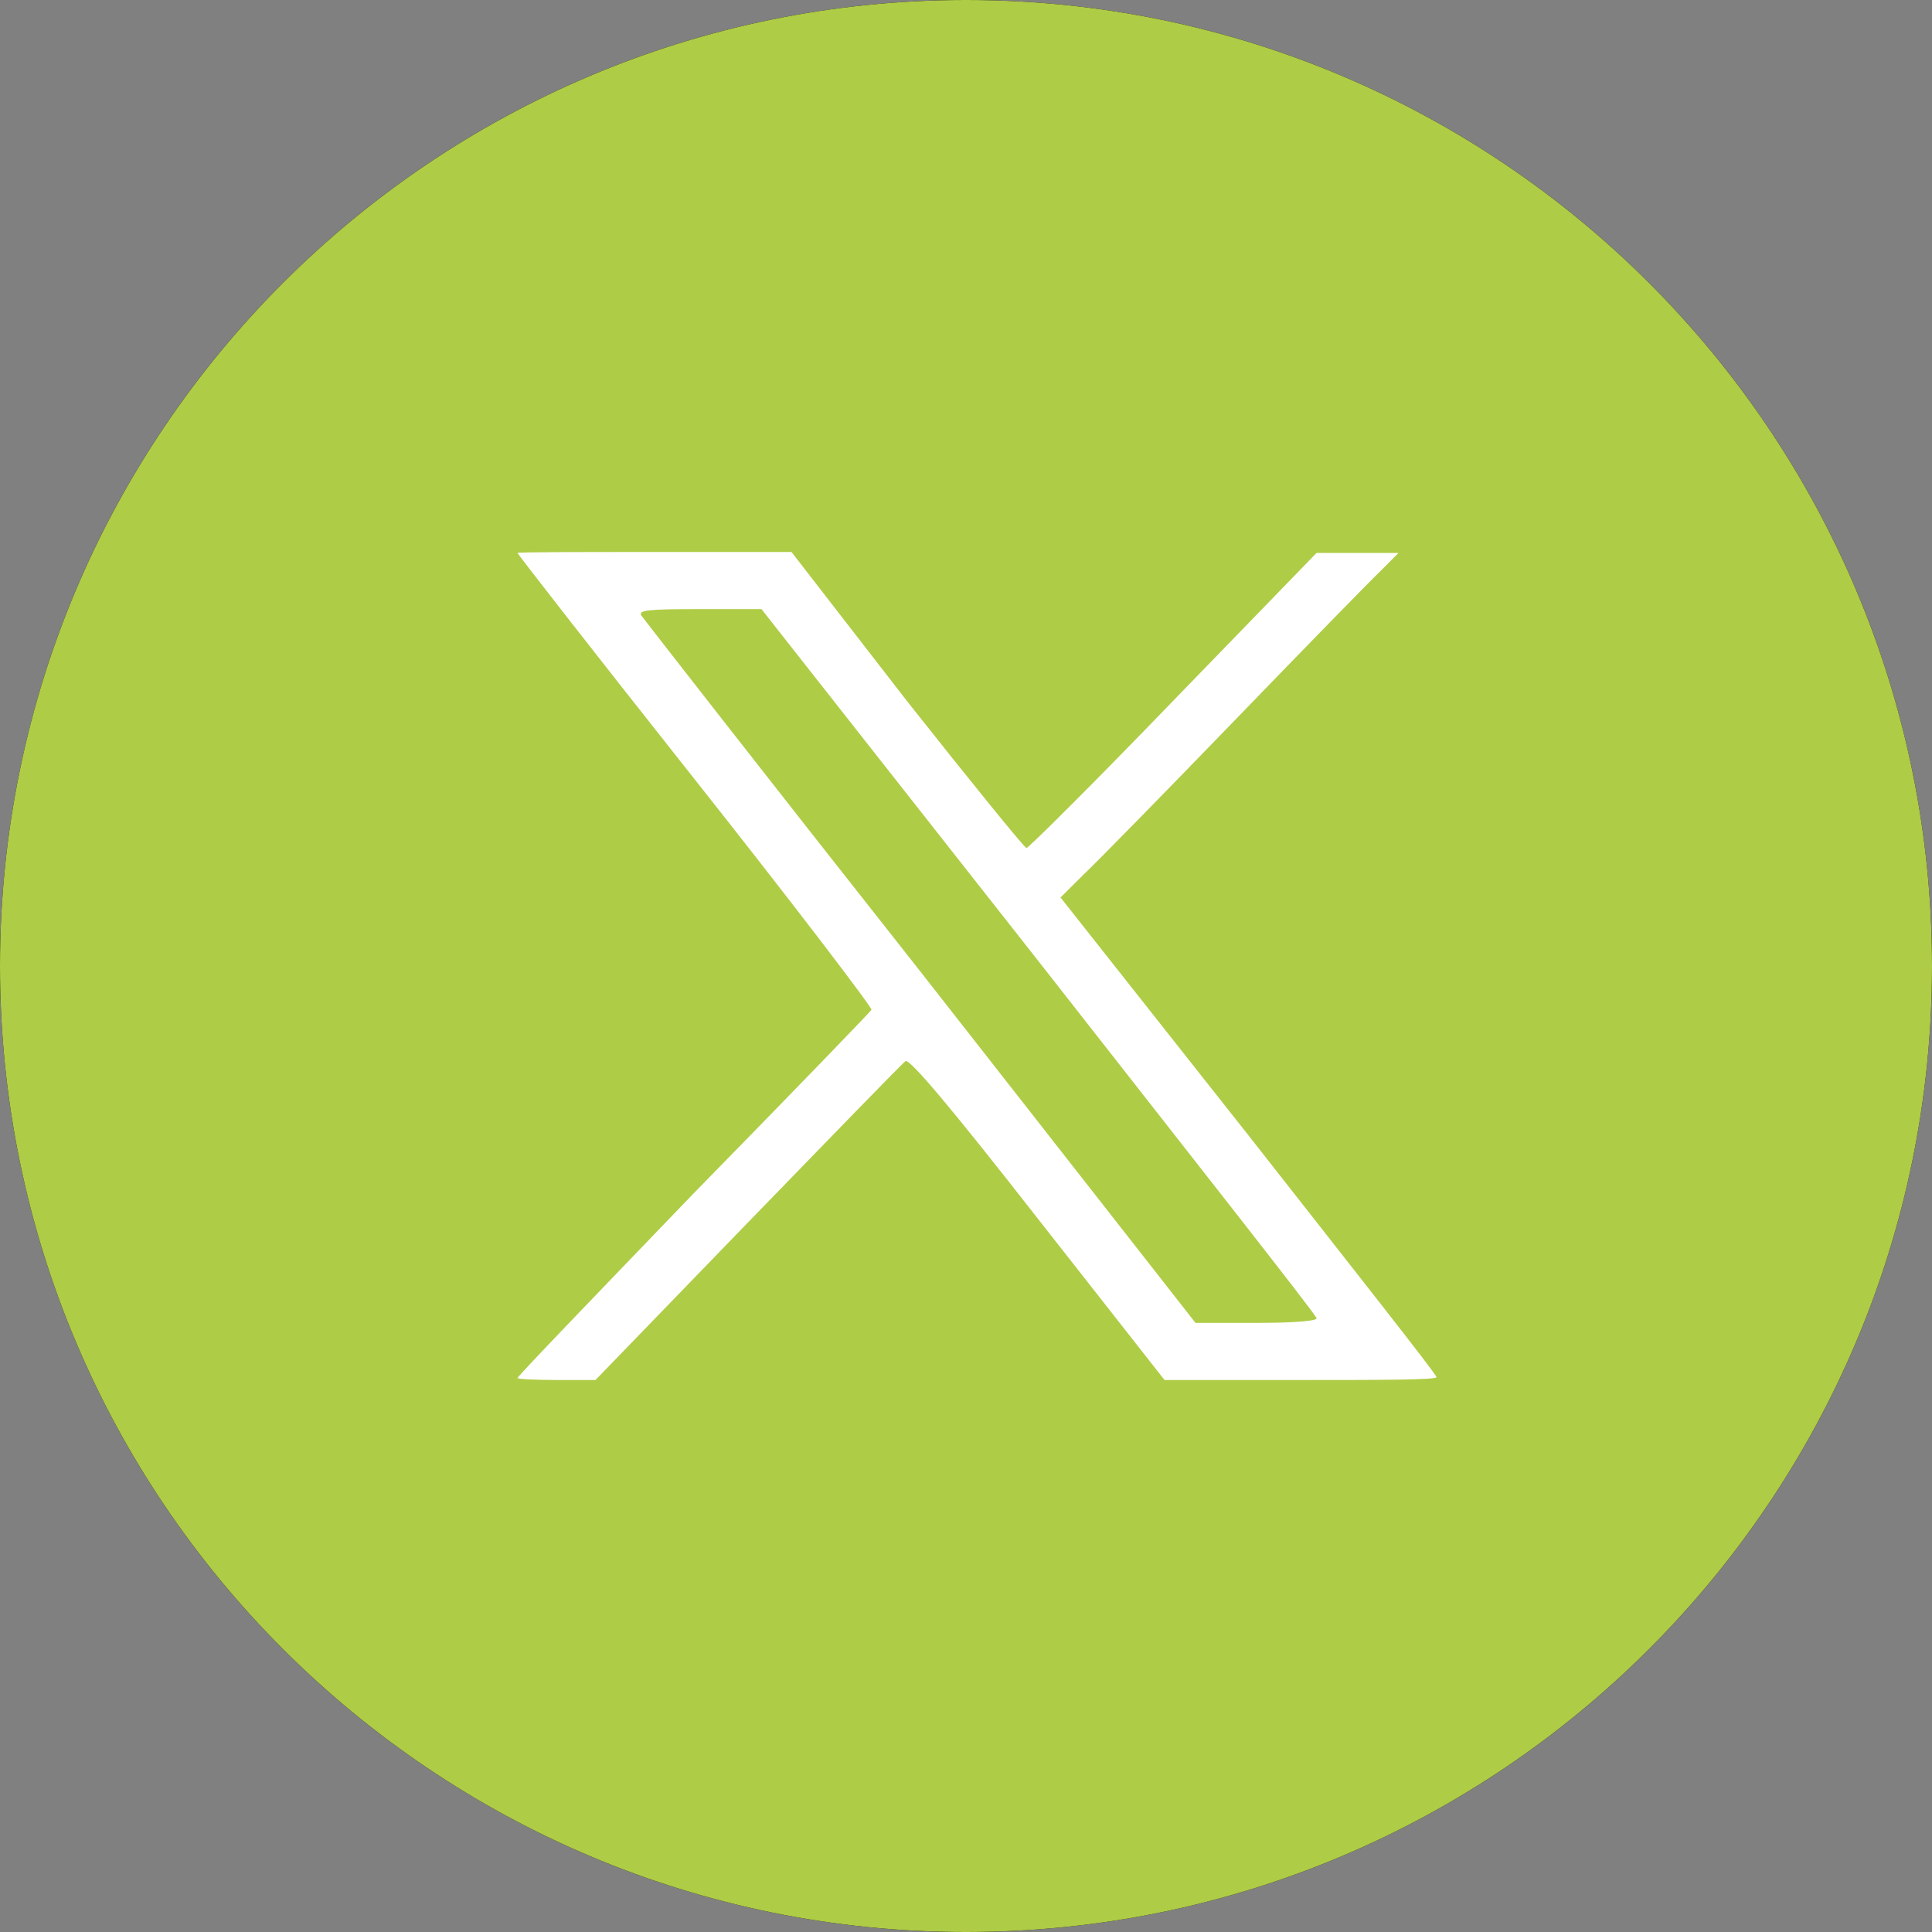
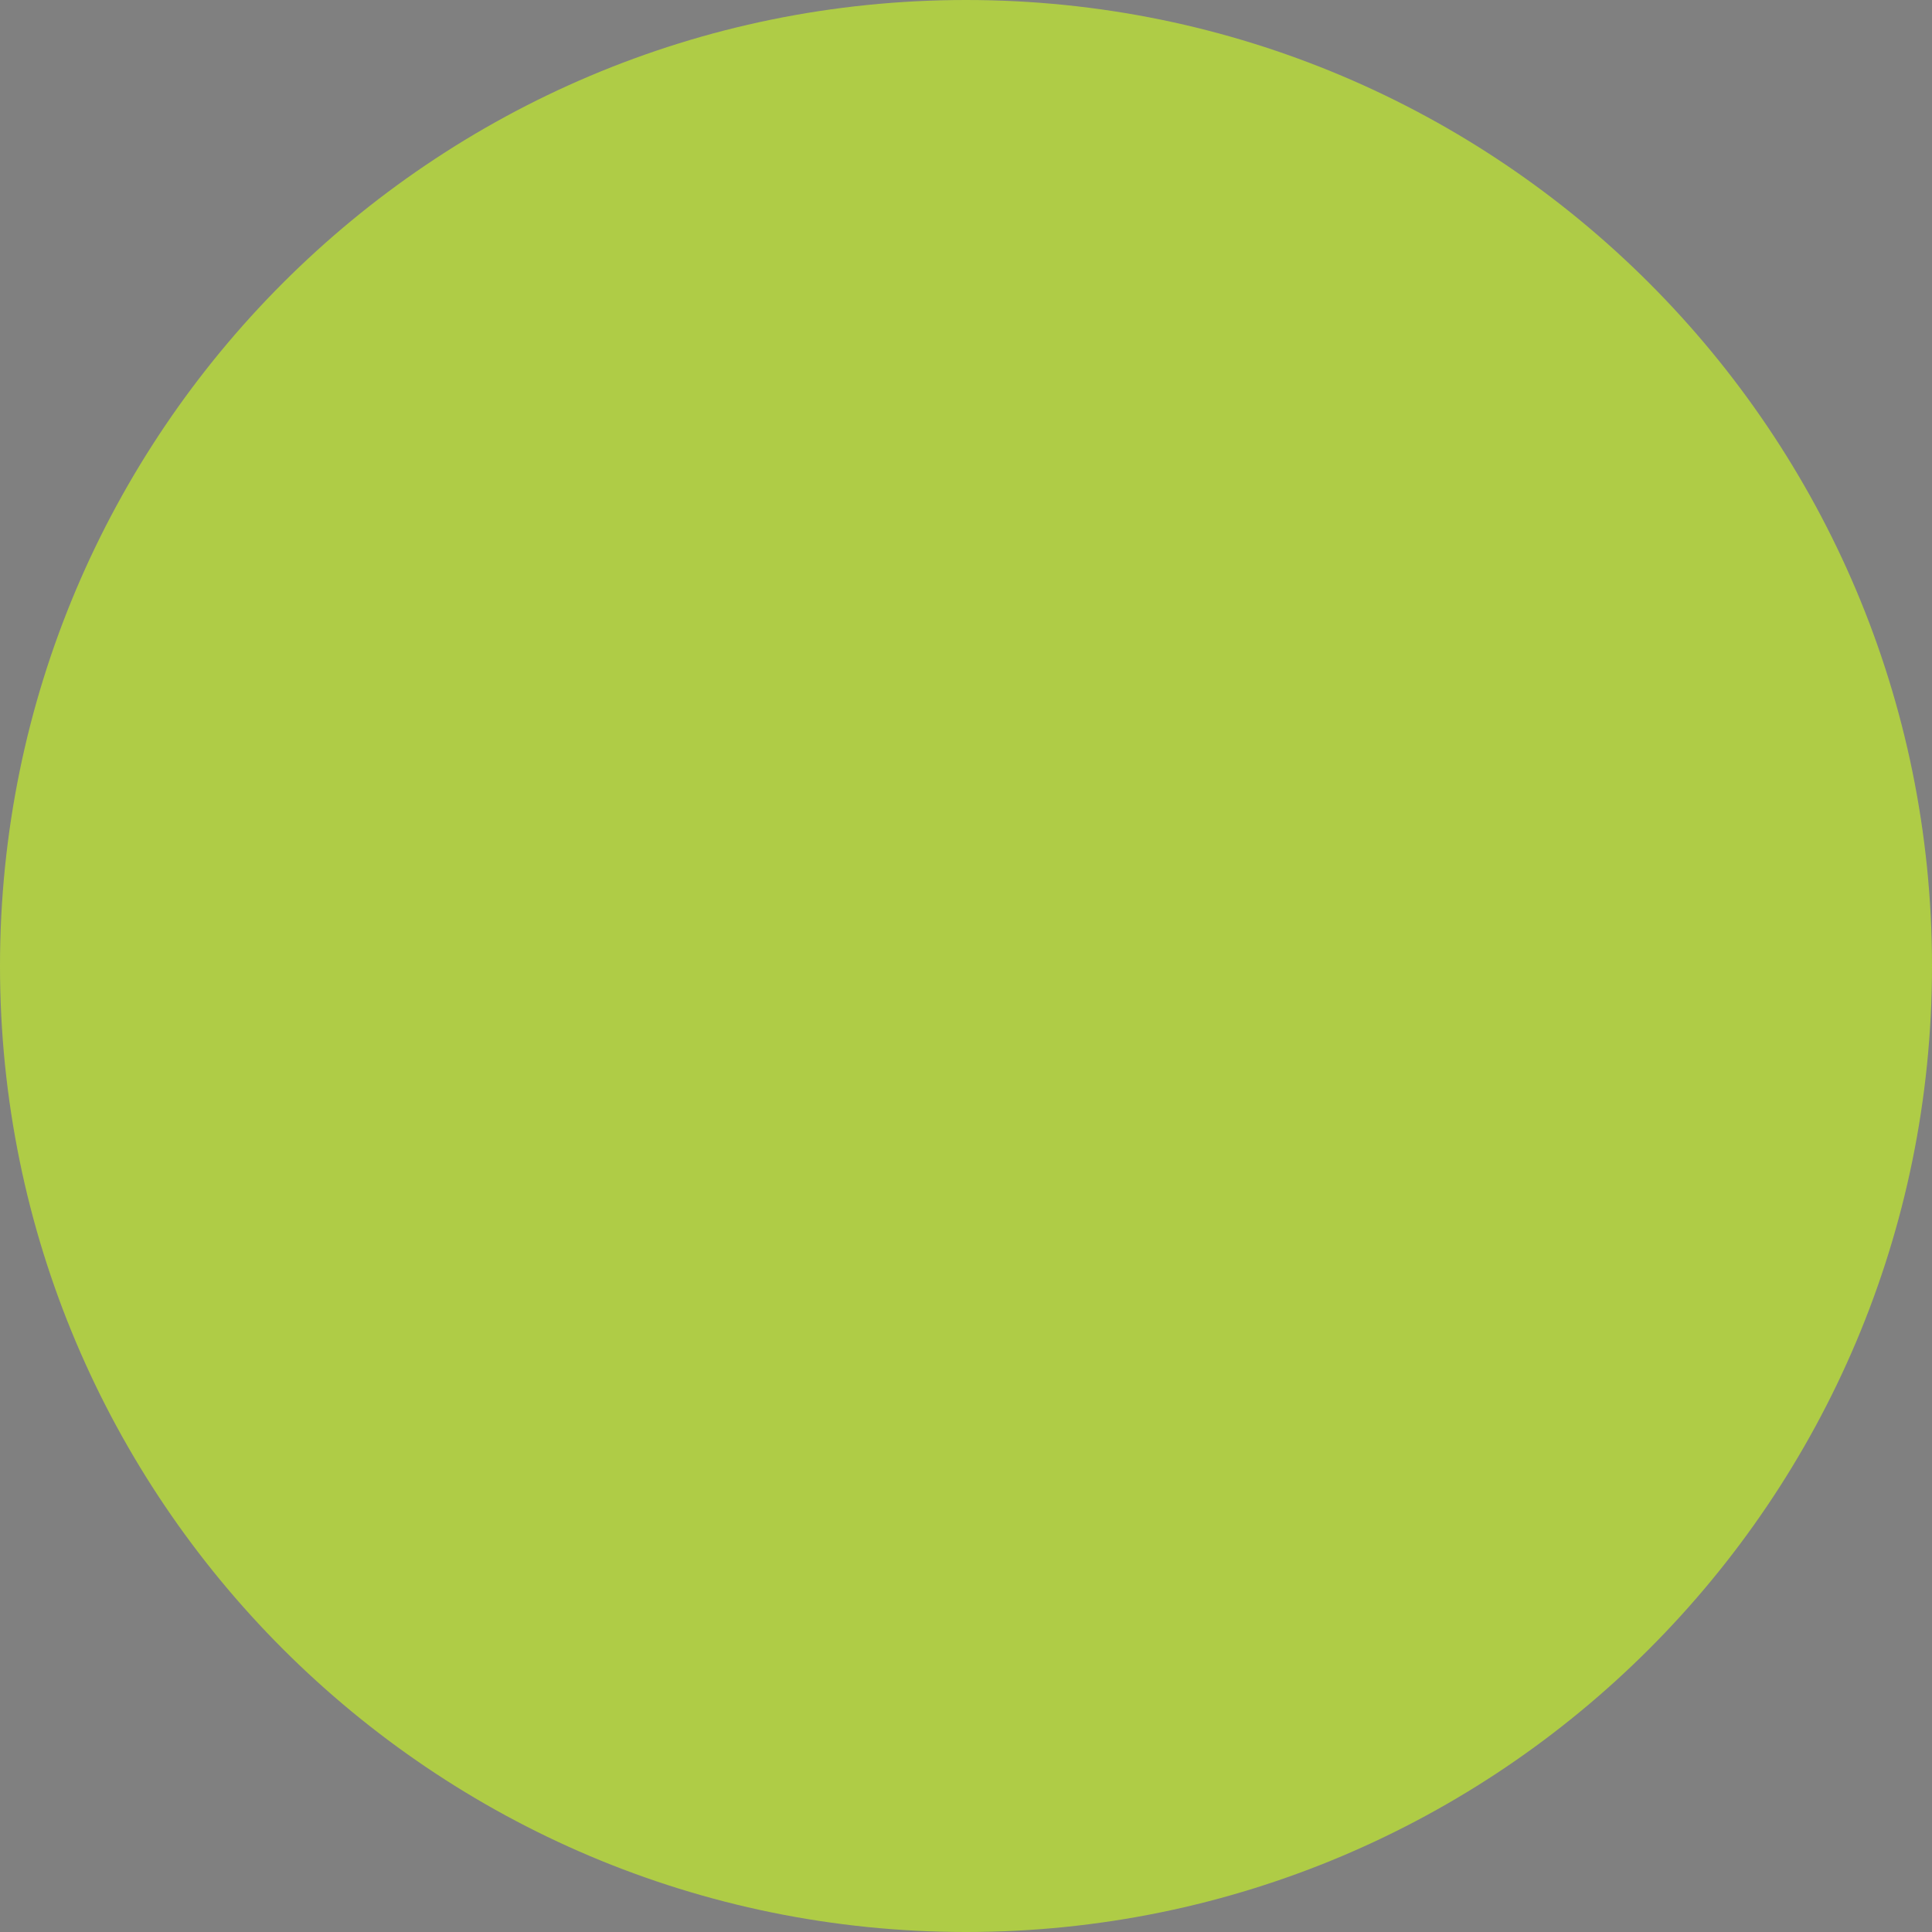
<svg xmlns="http://www.w3.org/2000/svg" width="28" height="28" viewBox="0 0 28 28" fill="none">
  <rect x="0" y="0" width="28" height="28" fill="#808080" stroke="none" />
  <g clip-path="url(#clip0_1512_282)">
-     <path d="M28 14C28 6.268 21.732 0 14 0C6.268 0 0 6.268 0 14C0 21.732 6.268 28 14 28C21.732 28 28 21.732 28 14Z" fill="black" />
    <path d="M28 14C28 6.268 21.732 0 14 0C6.268 0 0 6.268 0 14C0 21.732 6.268 28 14 28C21.732 28 28 21.732 28 14Z" fill="#AFCC46" />
-     <path d="M7.5 19.972C7.5 19.986 7.761 20 8.065 20H8.63L10.833 17.724C12.051 16.469 13.08 15.407 13.123 15.379C13.181 15.338 13.775 16.041 15.036 17.655L16.877 20H18.848C19.935 20 20.819 20 20.819 19.959C20.819 19.917 19.587 18.359 18.094 16.455L15.37 13.007L15.717 12.662C15.92 12.469 16.906 11.462 17.906 10.428C18.92 9.379 19.862 8.414 20.007 8.276L20.268 8.014H19.08L17.007 10.152C15.877 11.324 14.906 12.29 14.877 12.29C14.848 12.29 14.065 11.324 13.138 10.152L11.471 8H9.486C8.399 8 7.5 8 7.5 8.014C7.5 8.028 8.659 9.517 10.08 11.31C11.5 13.103 12.645 14.607 12.63 14.634C12.63 14.648 11.457 15.862 10.051 17.297C8.659 18.745 7.5 19.945 7.5 19.972ZM9.297 8.924C9.239 8.841 9.399 8.828 10.138 8.828H11.036L15.051 13.931C17.254 16.745 19.08 19.062 19.08 19.103C19.094 19.145 18.761 19.172 18.21 19.172H17.326L13.341 14.083C11.152 11.31 9.326 8.966 9.297 8.924Z" fill="white" />
  </g>
  <defs>
    <clipPath id="clip0_1512_282">
      <rect width="28" height="28" fill="white" />
    </clipPath>
  </defs>
</svg>